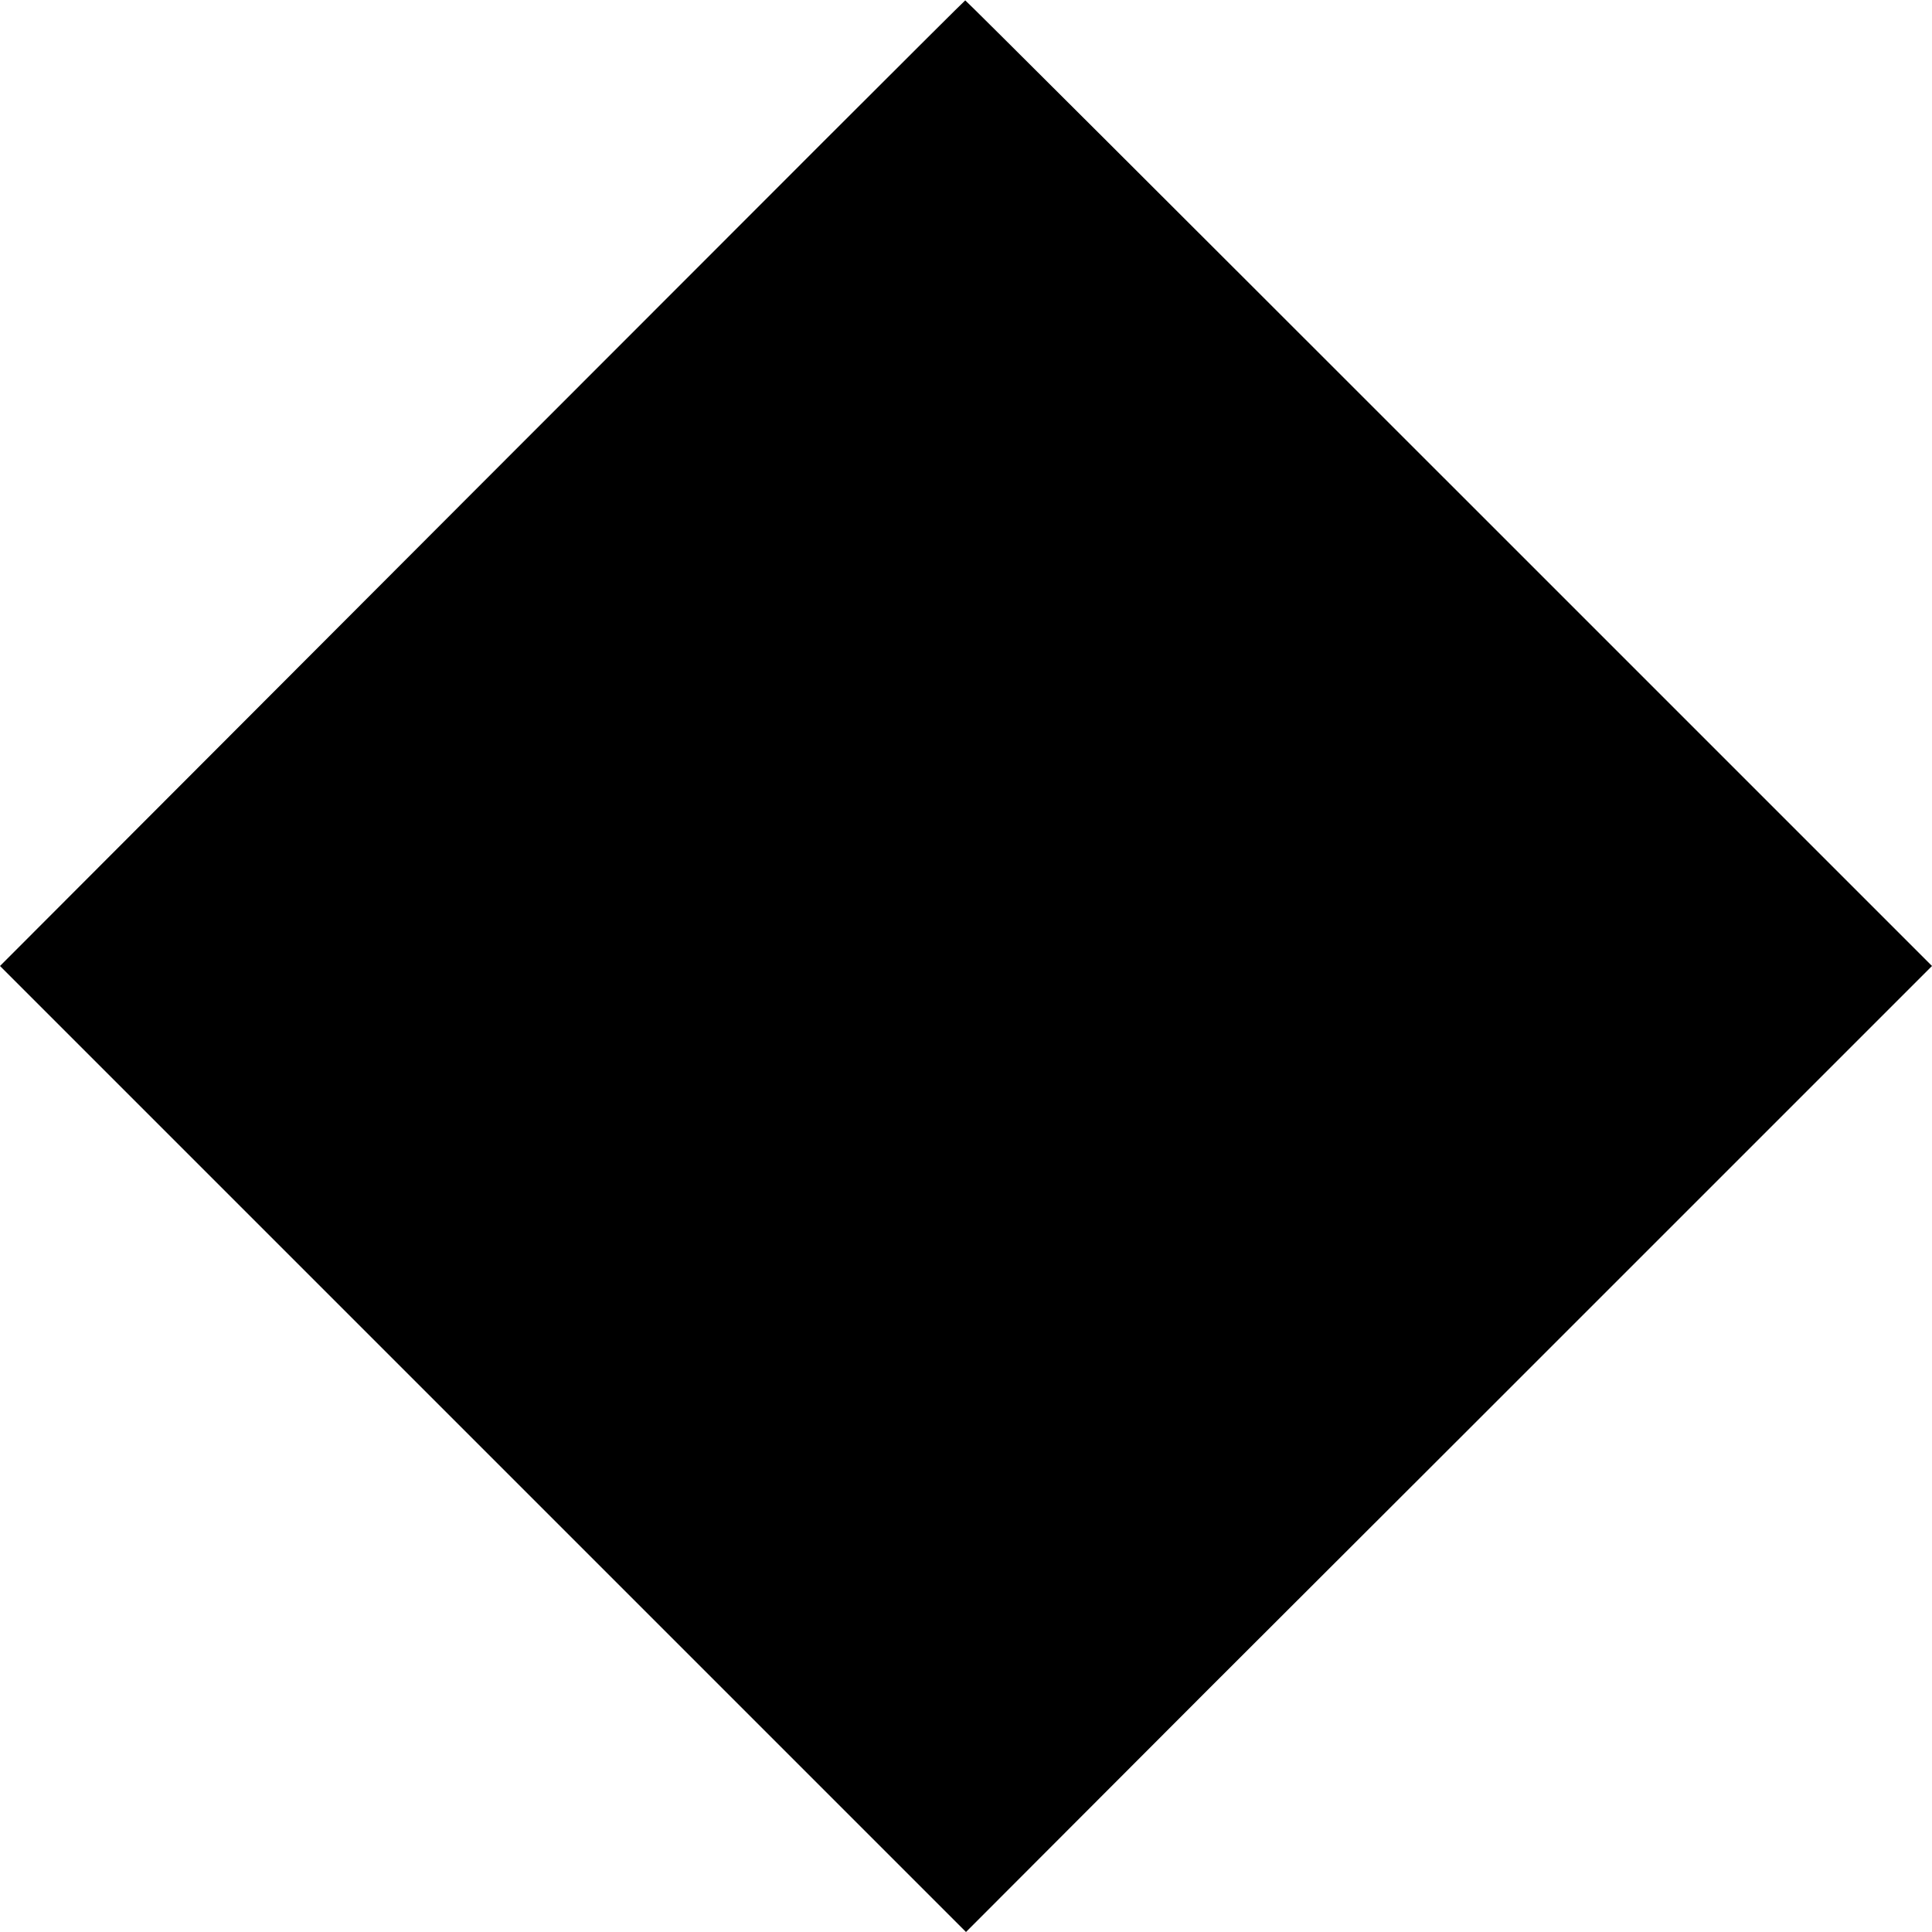
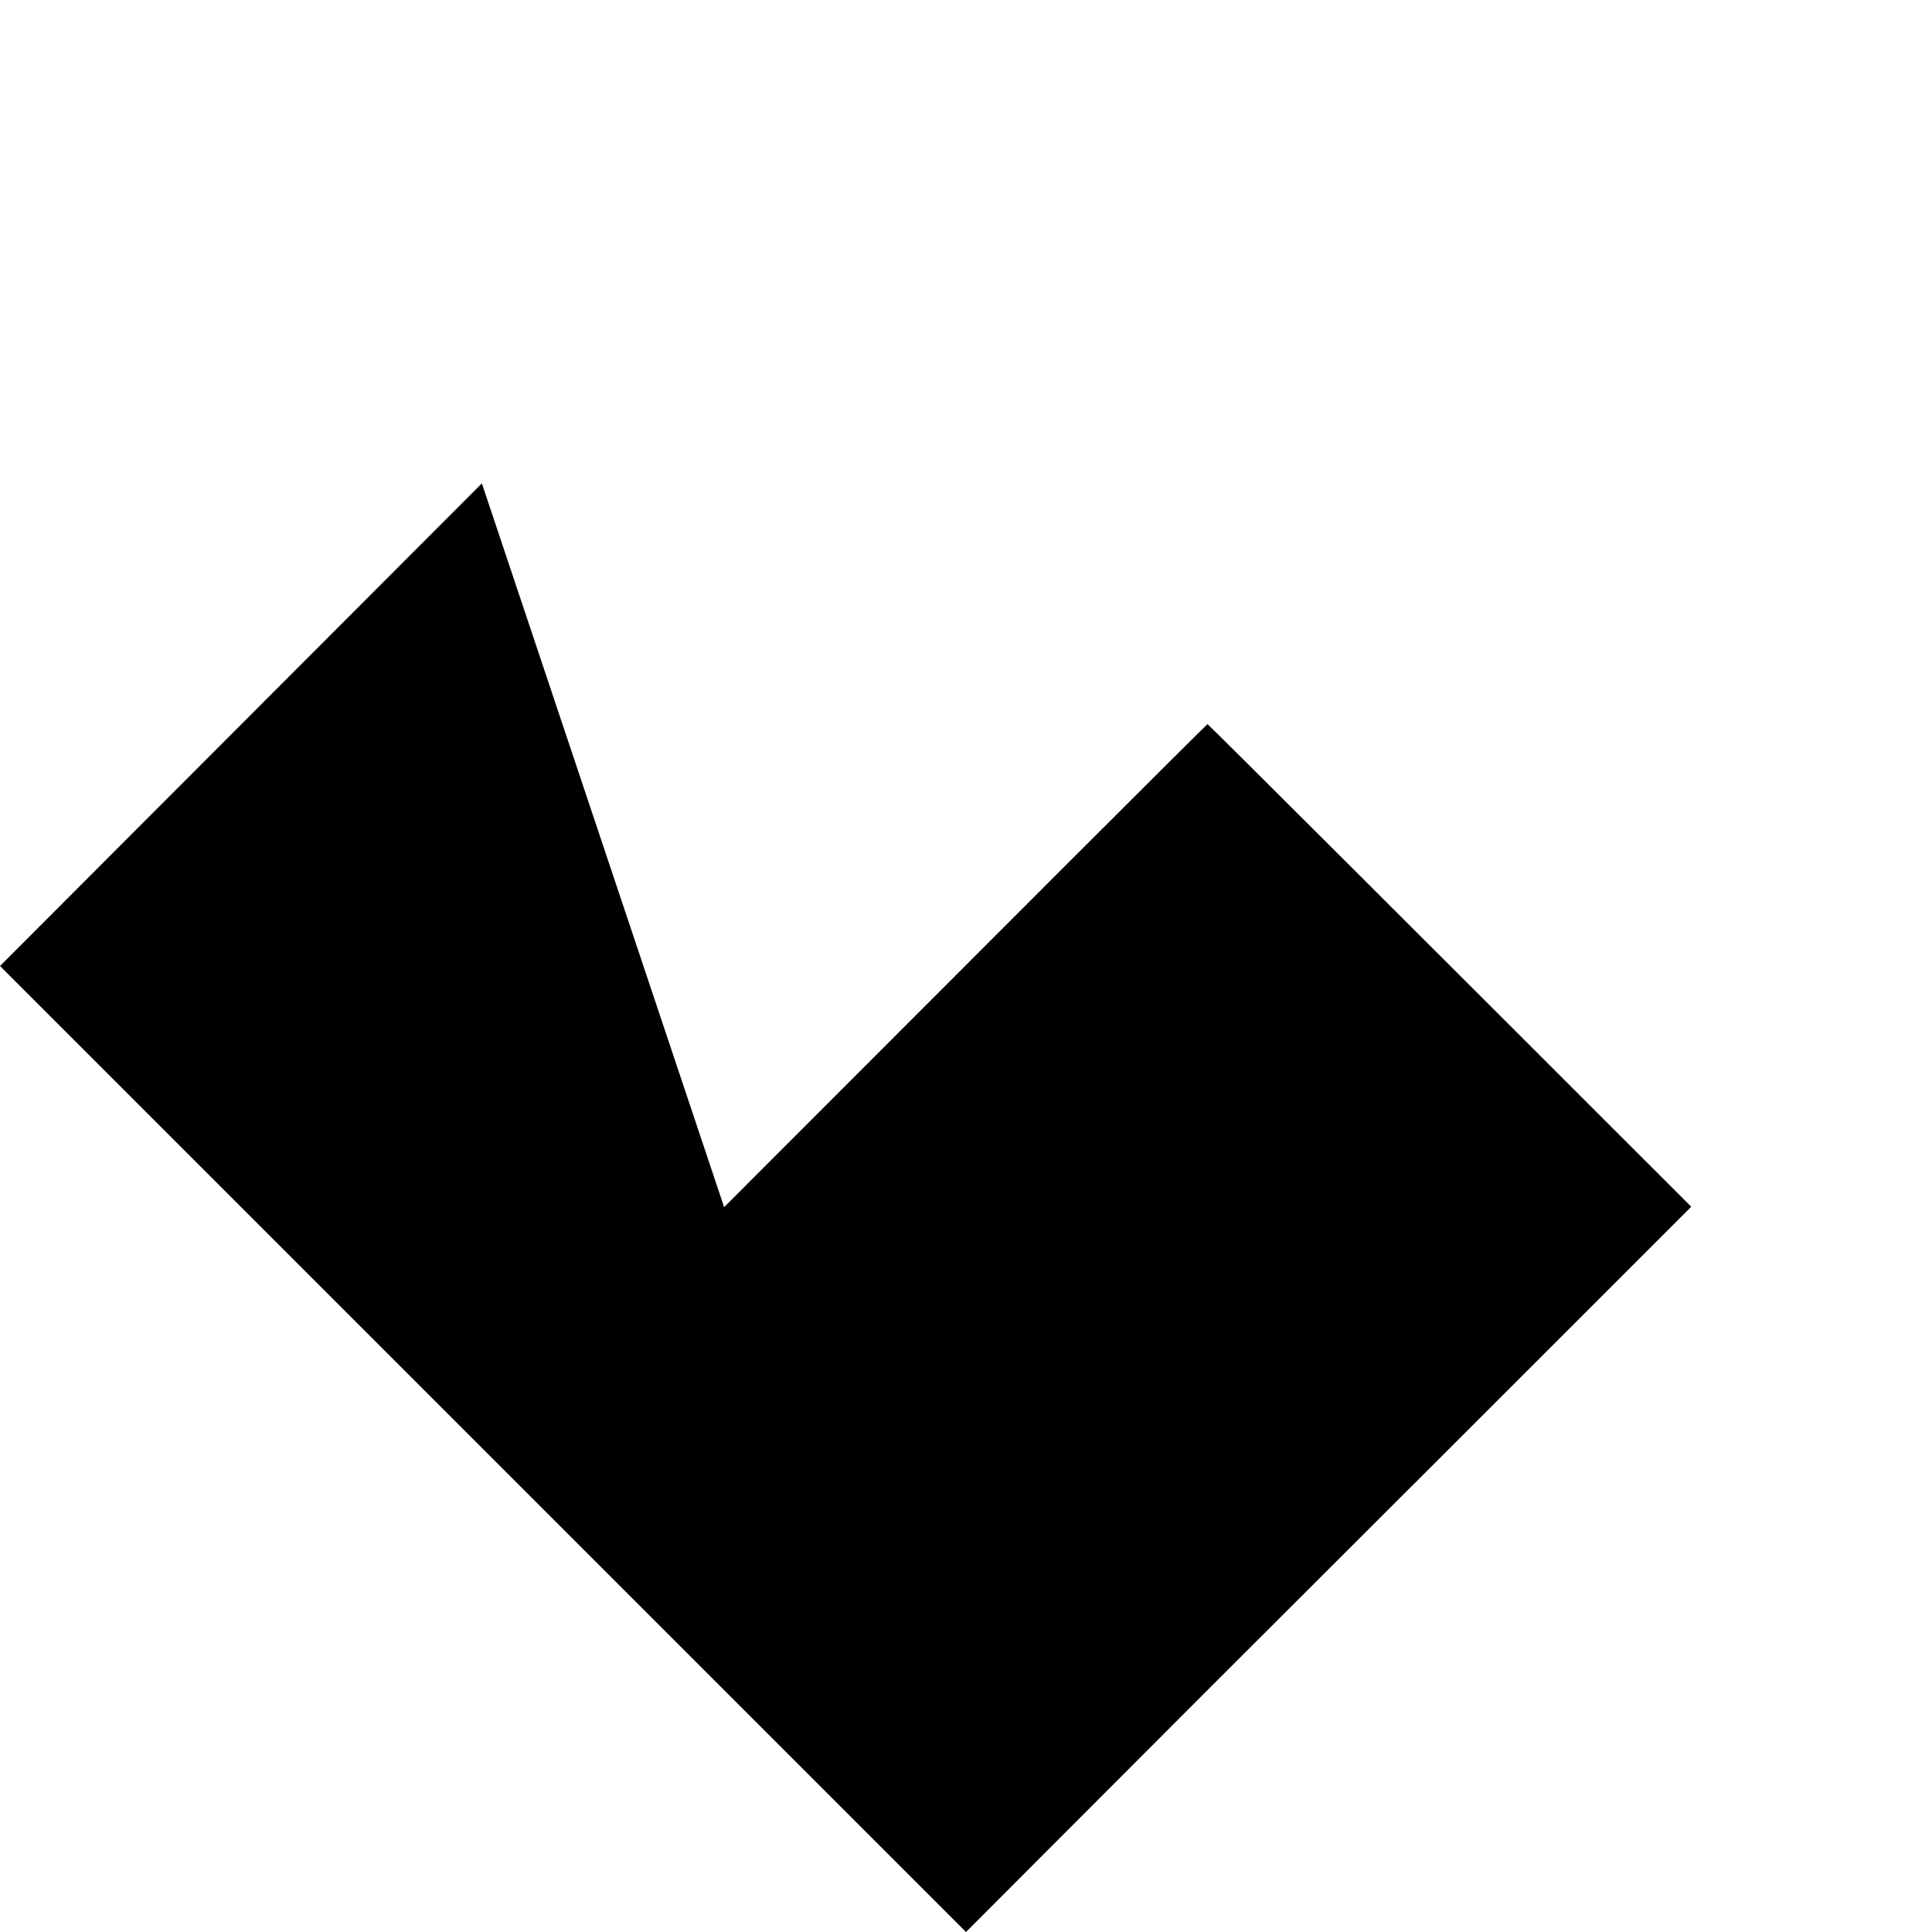
<svg xmlns="http://www.w3.org/2000/svg" version="1.0" width="512pt" height="512pt" viewBox="0 0 512 512" preserveAspectRatio="xMidYMid meet">
  <g transform="translate(0,512) scale(0.1,-0.1)" fill="#000000" stroke="none">
-     <path d="M1277 3839 l-1277 -1279 1280 -1280 1280 -1280 642 643 c354 353 930 929 1280 1279 l638 638 -1280 1280 c-704 704 -1281 1280 -1282 1279 -2 0 -578 -576 -1281 -1280z" />
+     <path d="M1277 3839 l-1277 -1279 1280 -1280 1280 -1280 642 643 c354 353 930 929 1280 1279 c-704 704 -1281 1280 -1282 1279 -2 0 -578 -576 -1281 -1280z" />
  </g>
</svg>